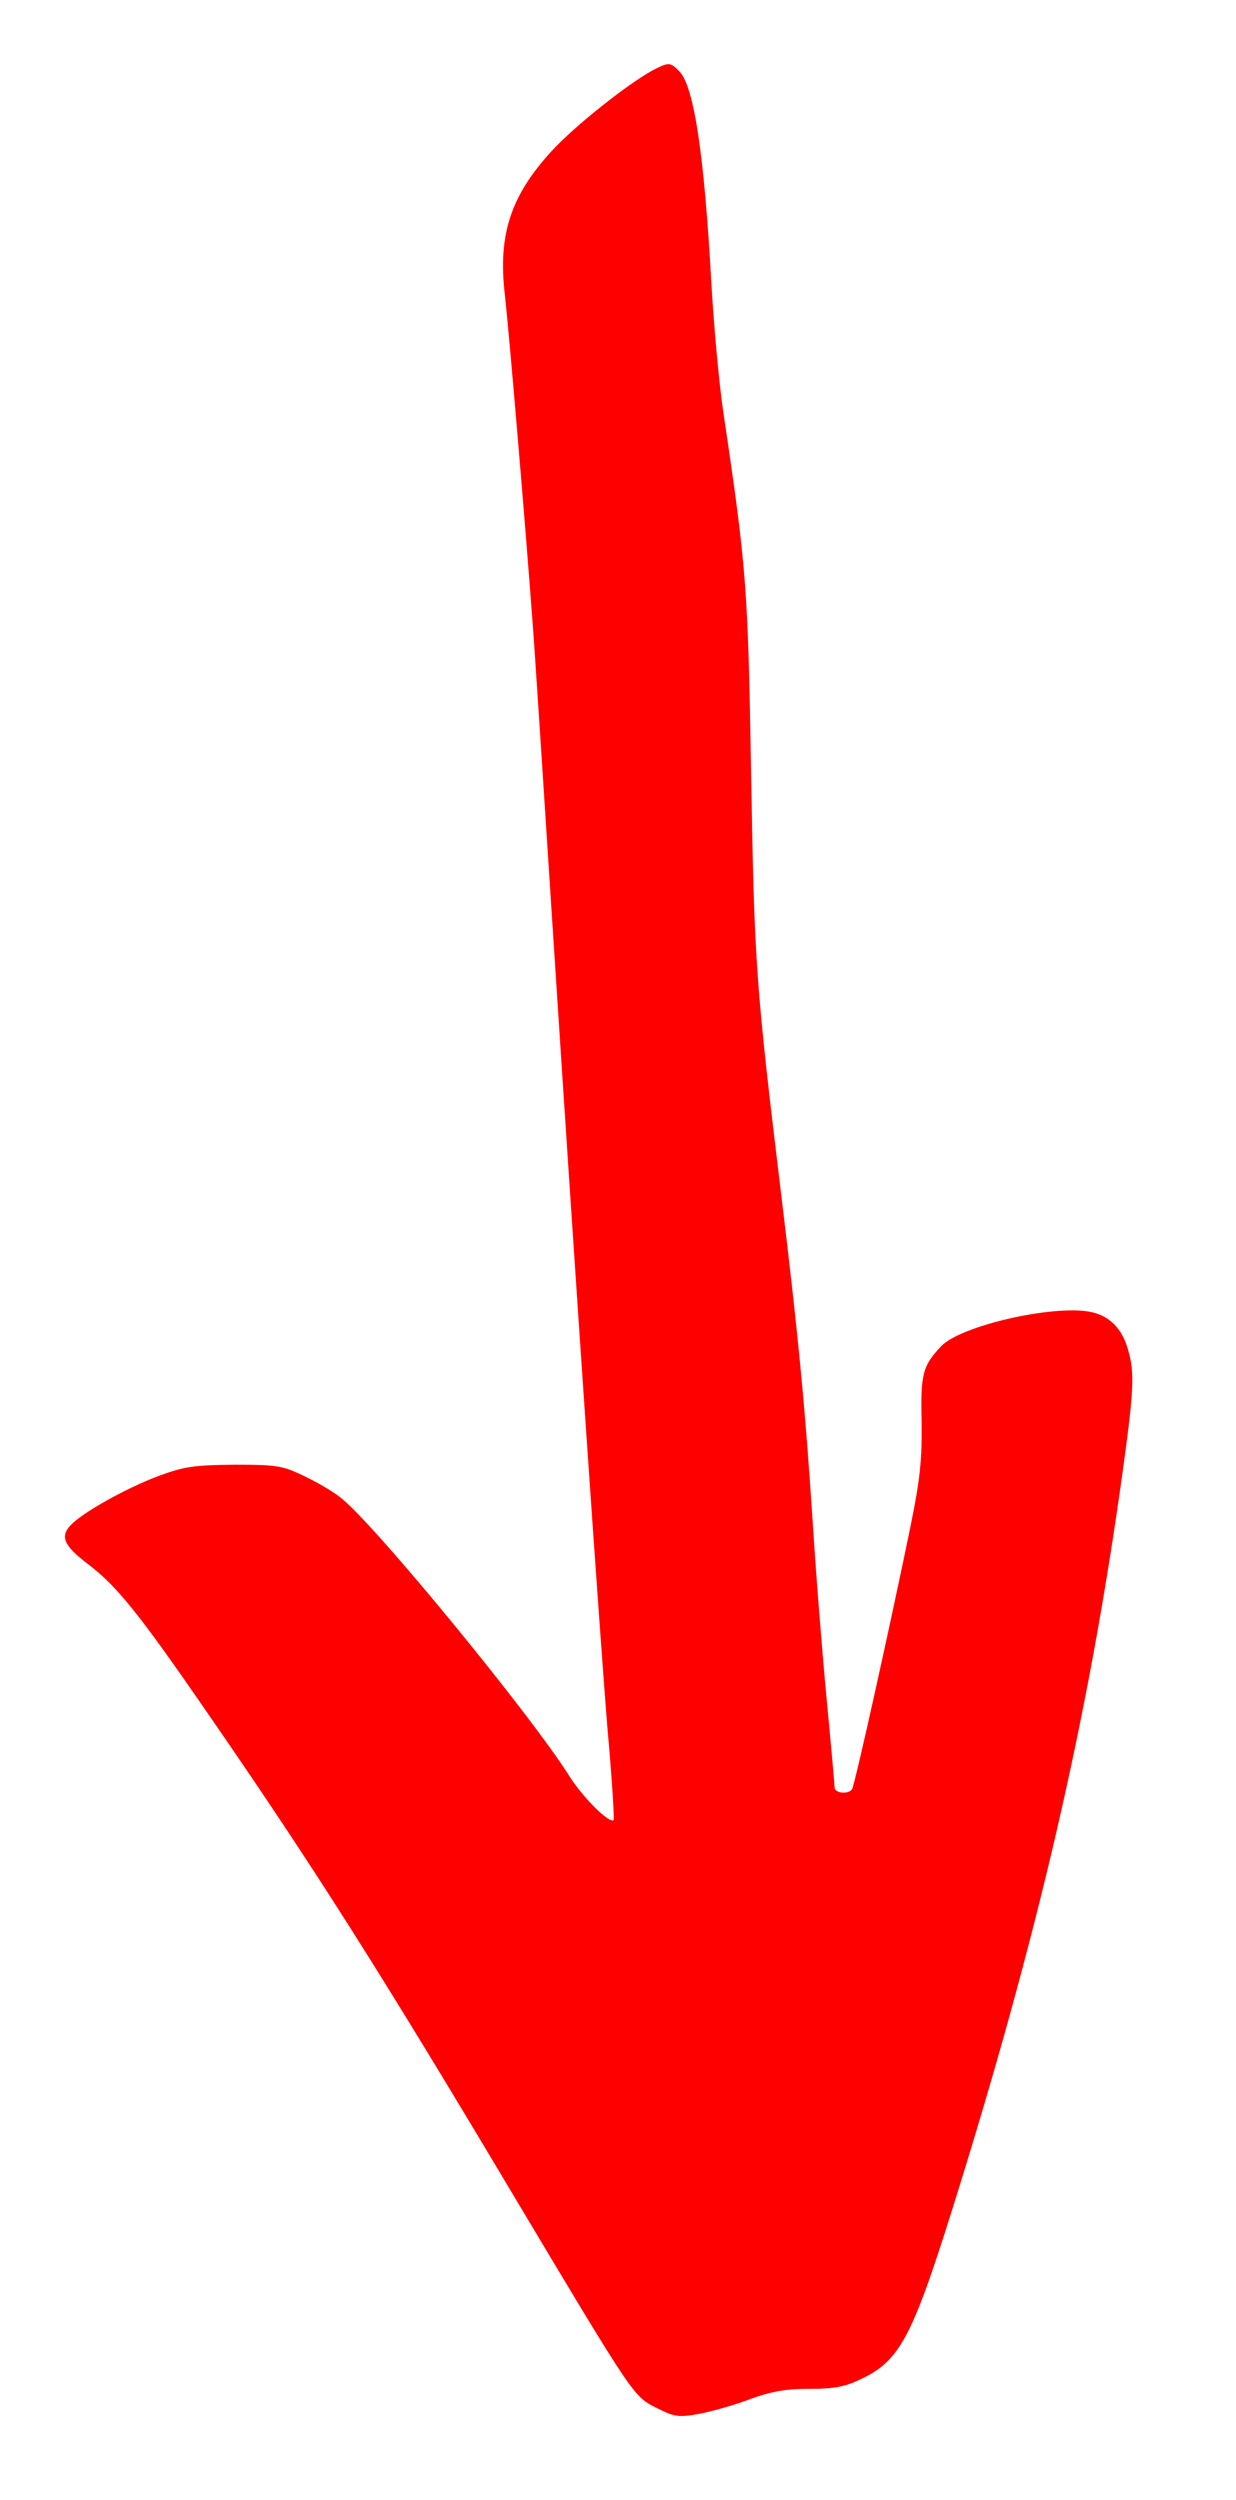
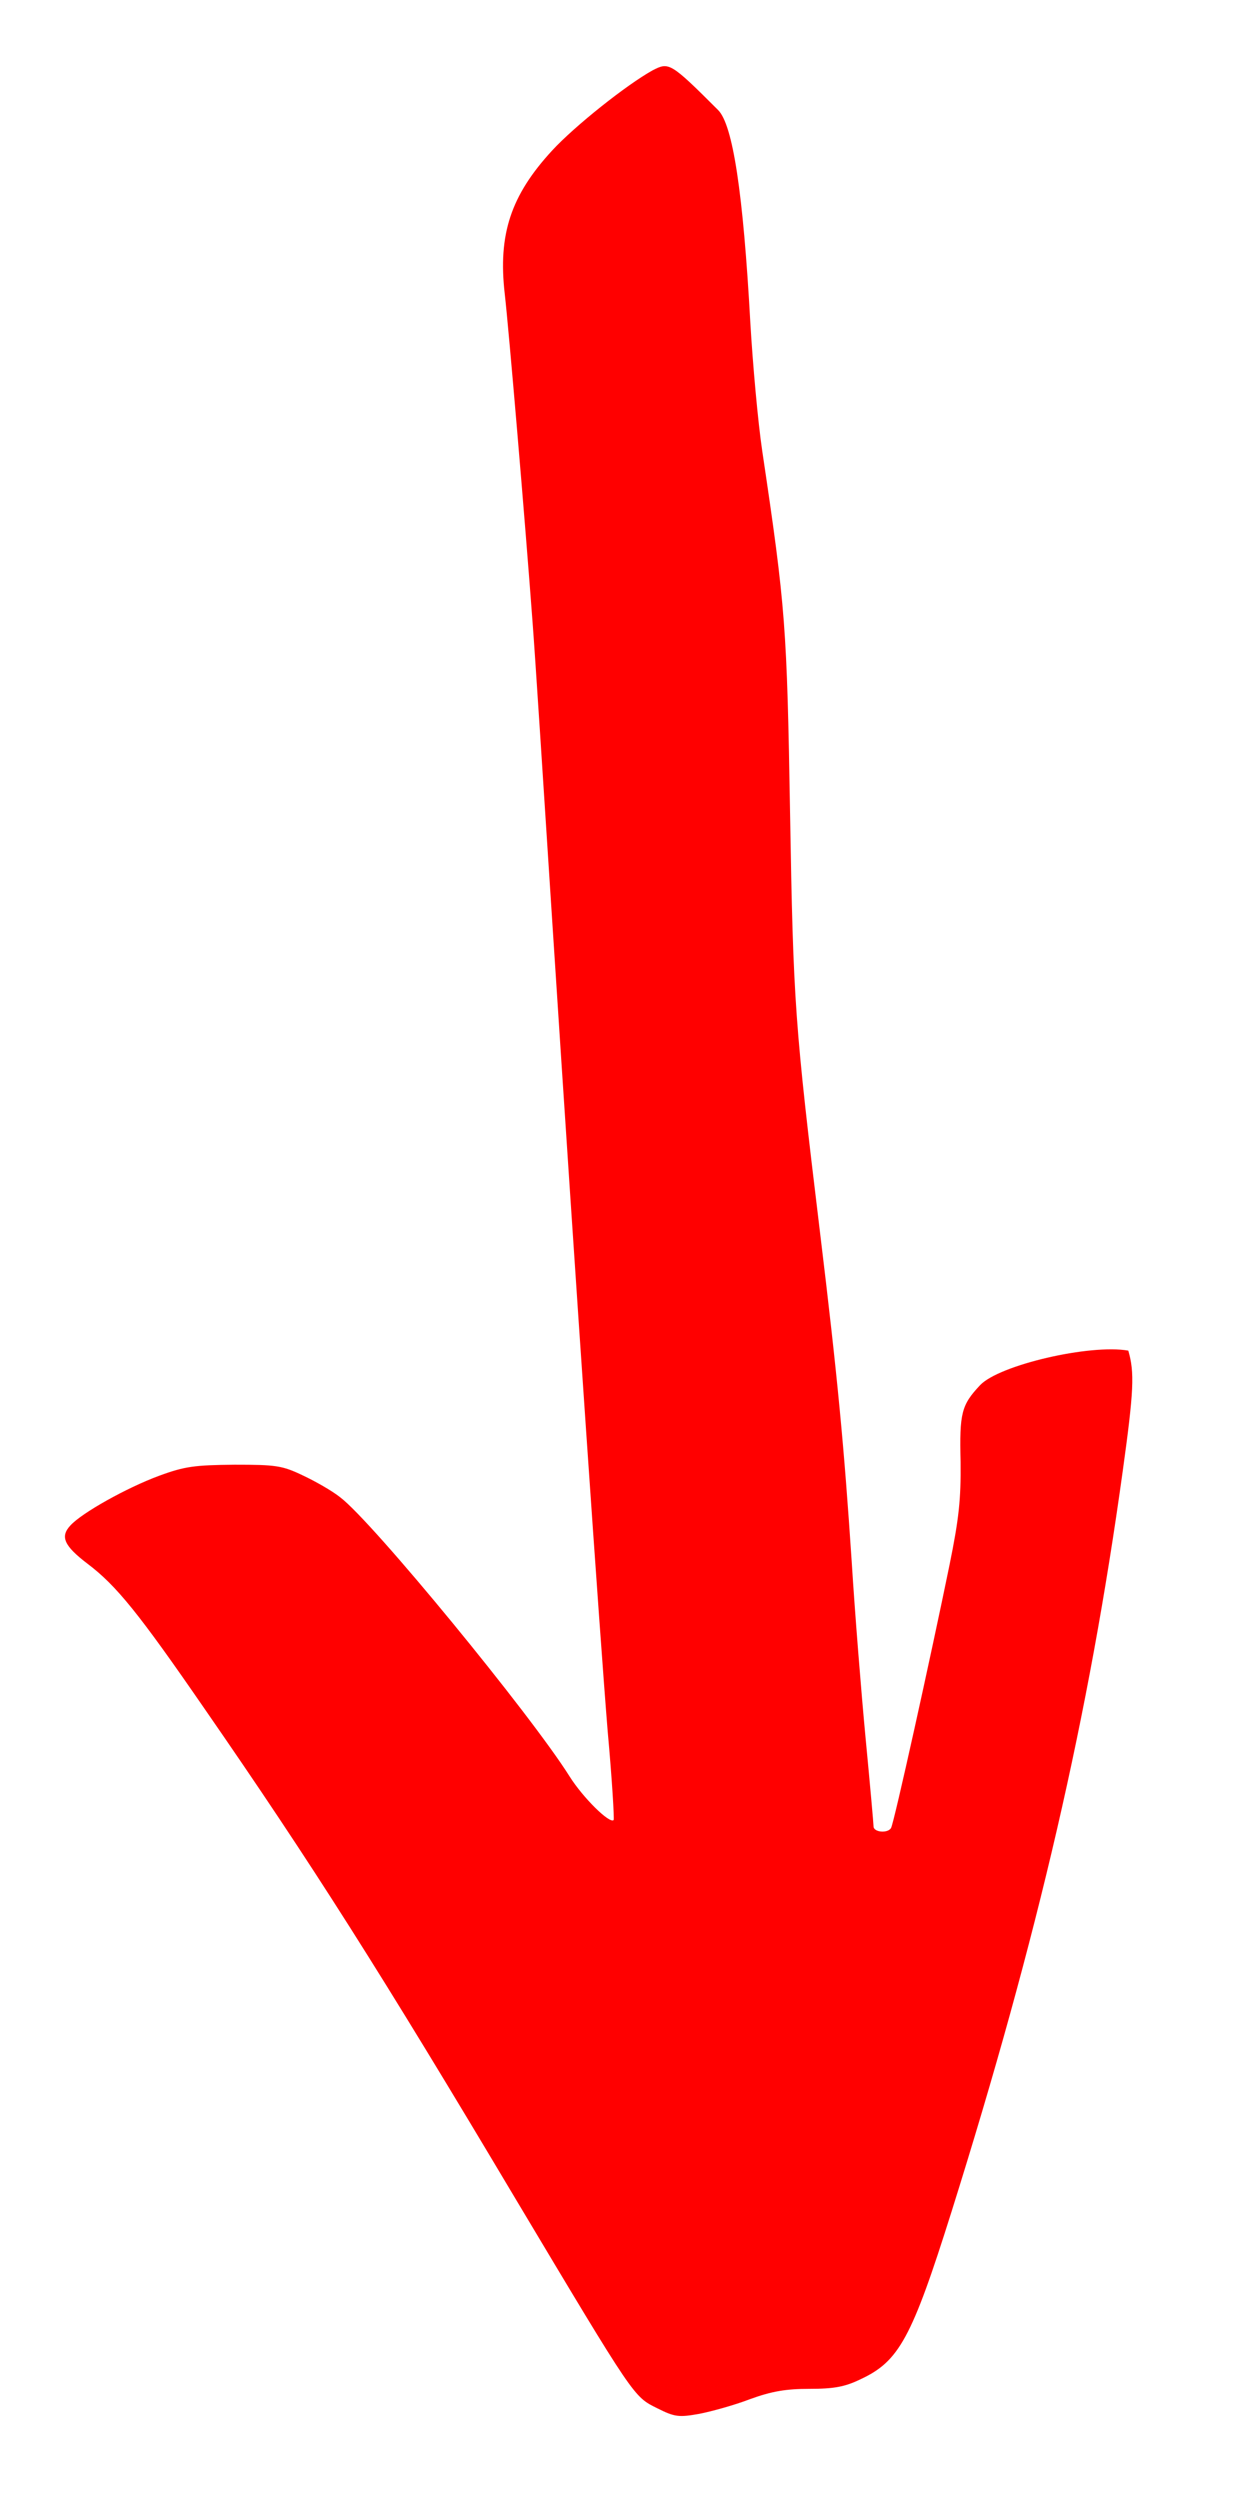
<svg xmlns="http://www.w3.org/2000/svg" version="1.1" id="Ebene_1" x="0px" y="0px" viewBox="0 0 311 629" style="enable-background:new 0 0 311 629;" xml:space="preserve">
  <style type="text/css">
	.st0{fill:#FF0000;}
</style>
  <g transform="translate(0,629) scale(0.1,-0.1)">
-     <path class="st0" d="M1642,6113c-65-36-196-140-253-202c-104-113-136-211-119-360c10-87,51-569,70-826c6-77,28-419,50-760   c61-942,119-1785,139-2030c11-121,17-222,15-224c-10-10-77,56-111,110c-98,156-495,640-577,702c-20,16-62,40-94,55   c-52,25-68,27-172,27c-100-1-125-4-190-28c-81-30-194-93-223-125c-26-28-16-51,43-96c73-55,130-126,294-364   c270-390,445-666,785-1237c300-502,295-494,355-524c44-22,54-23,105-14c31,6,89,22,128,37c55,20,91,26,150,26c61,0,89,5,128,24   c97,45,129,103,229,421c218,694,346,1249,431,1864c28,202,30,248,14,303c-15,56-48,89-98,98c-96,17-325-36-373-87   c-47-50-52-70-49-193c1-94-4-142-28-260c-46-225-140-651-147-661c-8-14-44-11-44,4c0,6-9,107-20,222c-11,116-27,316-35,445   c-19,286-35,459-80,830c-63,521-67,573-75,1050c-8,472-11,517-70,913c-11,74-24,220-30,323c-18,327-44,498-81,535   C1686,6134,1683,6134,1642,6113z" />
+     <path class="st0" d="M1642,6113c-65-36-196-140-253-202c-104-113-136-211-119-360c10-87,51-569,70-826c6-77,28-419,50-760   c61-942,119-1785,139-2030c11-121,17-222,15-224c-10-10-77,56-111,110c-98,156-495,640-577,702c-20,16-62,40-94,55   c-52,25-68,27-172,27c-100-1-125-4-190-28c-81-30-194-93-223-125c-26-28-16-51,43-96c73-55,130-126,294-364   c270-390,445-666,785-1237c300-502,295-494,355-524c44-22,54-23,105-14c31,6,89,22,128,37c55,20,91,26,150,26c61,0,89,5,128,24   c97,45,129,103,229,421c218,694,346,1249,431,1864c28,202,30,248,14,303c-96,17-325-36-373-87   c-47-50-52-70-49-193c1-94-4-142-28-260c-46-225-140-651-147-661c-8-14-44-11-44,4c0,6-9,107-20,222c-11,116-27,316-35,445   c-19,286-35,459-80,830c-63,521-67,573-75,1050c-8,472-11,517-70,913c-11,74-24,220-30,323c-18,327-44,498-81,535   C1686,6134,1683,6134,1642,6113z" />
  </g>
</svg>